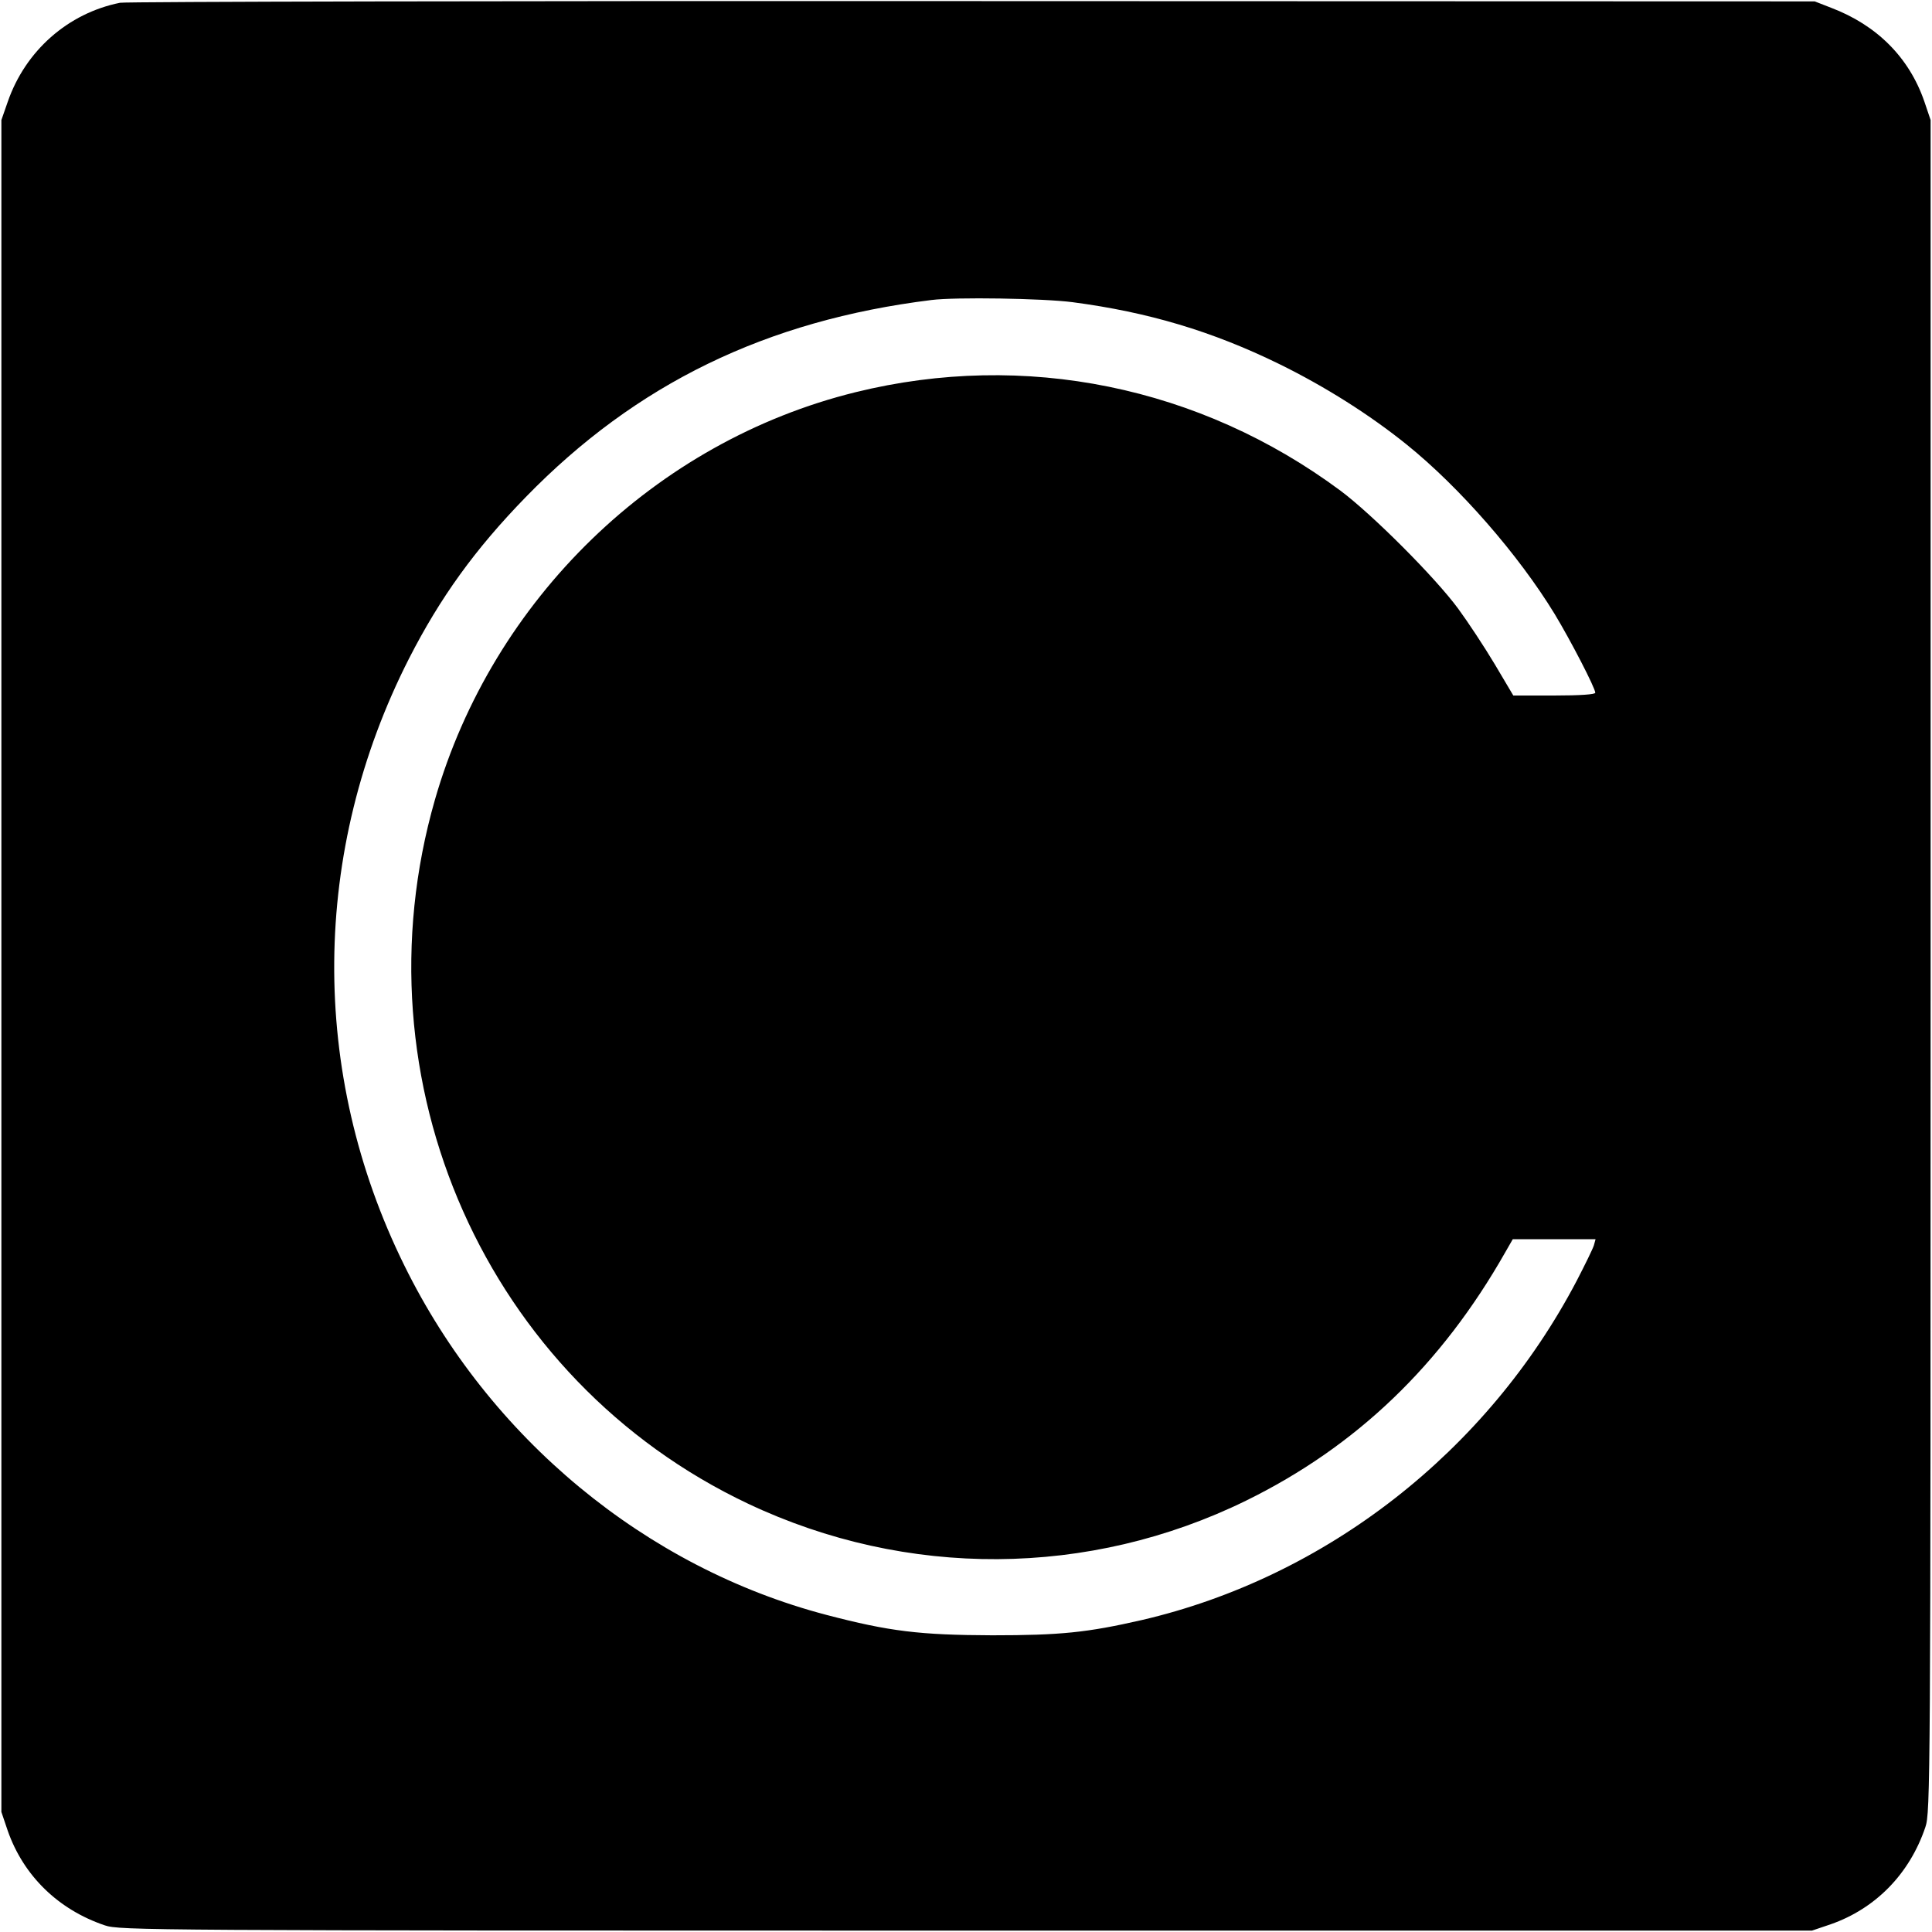
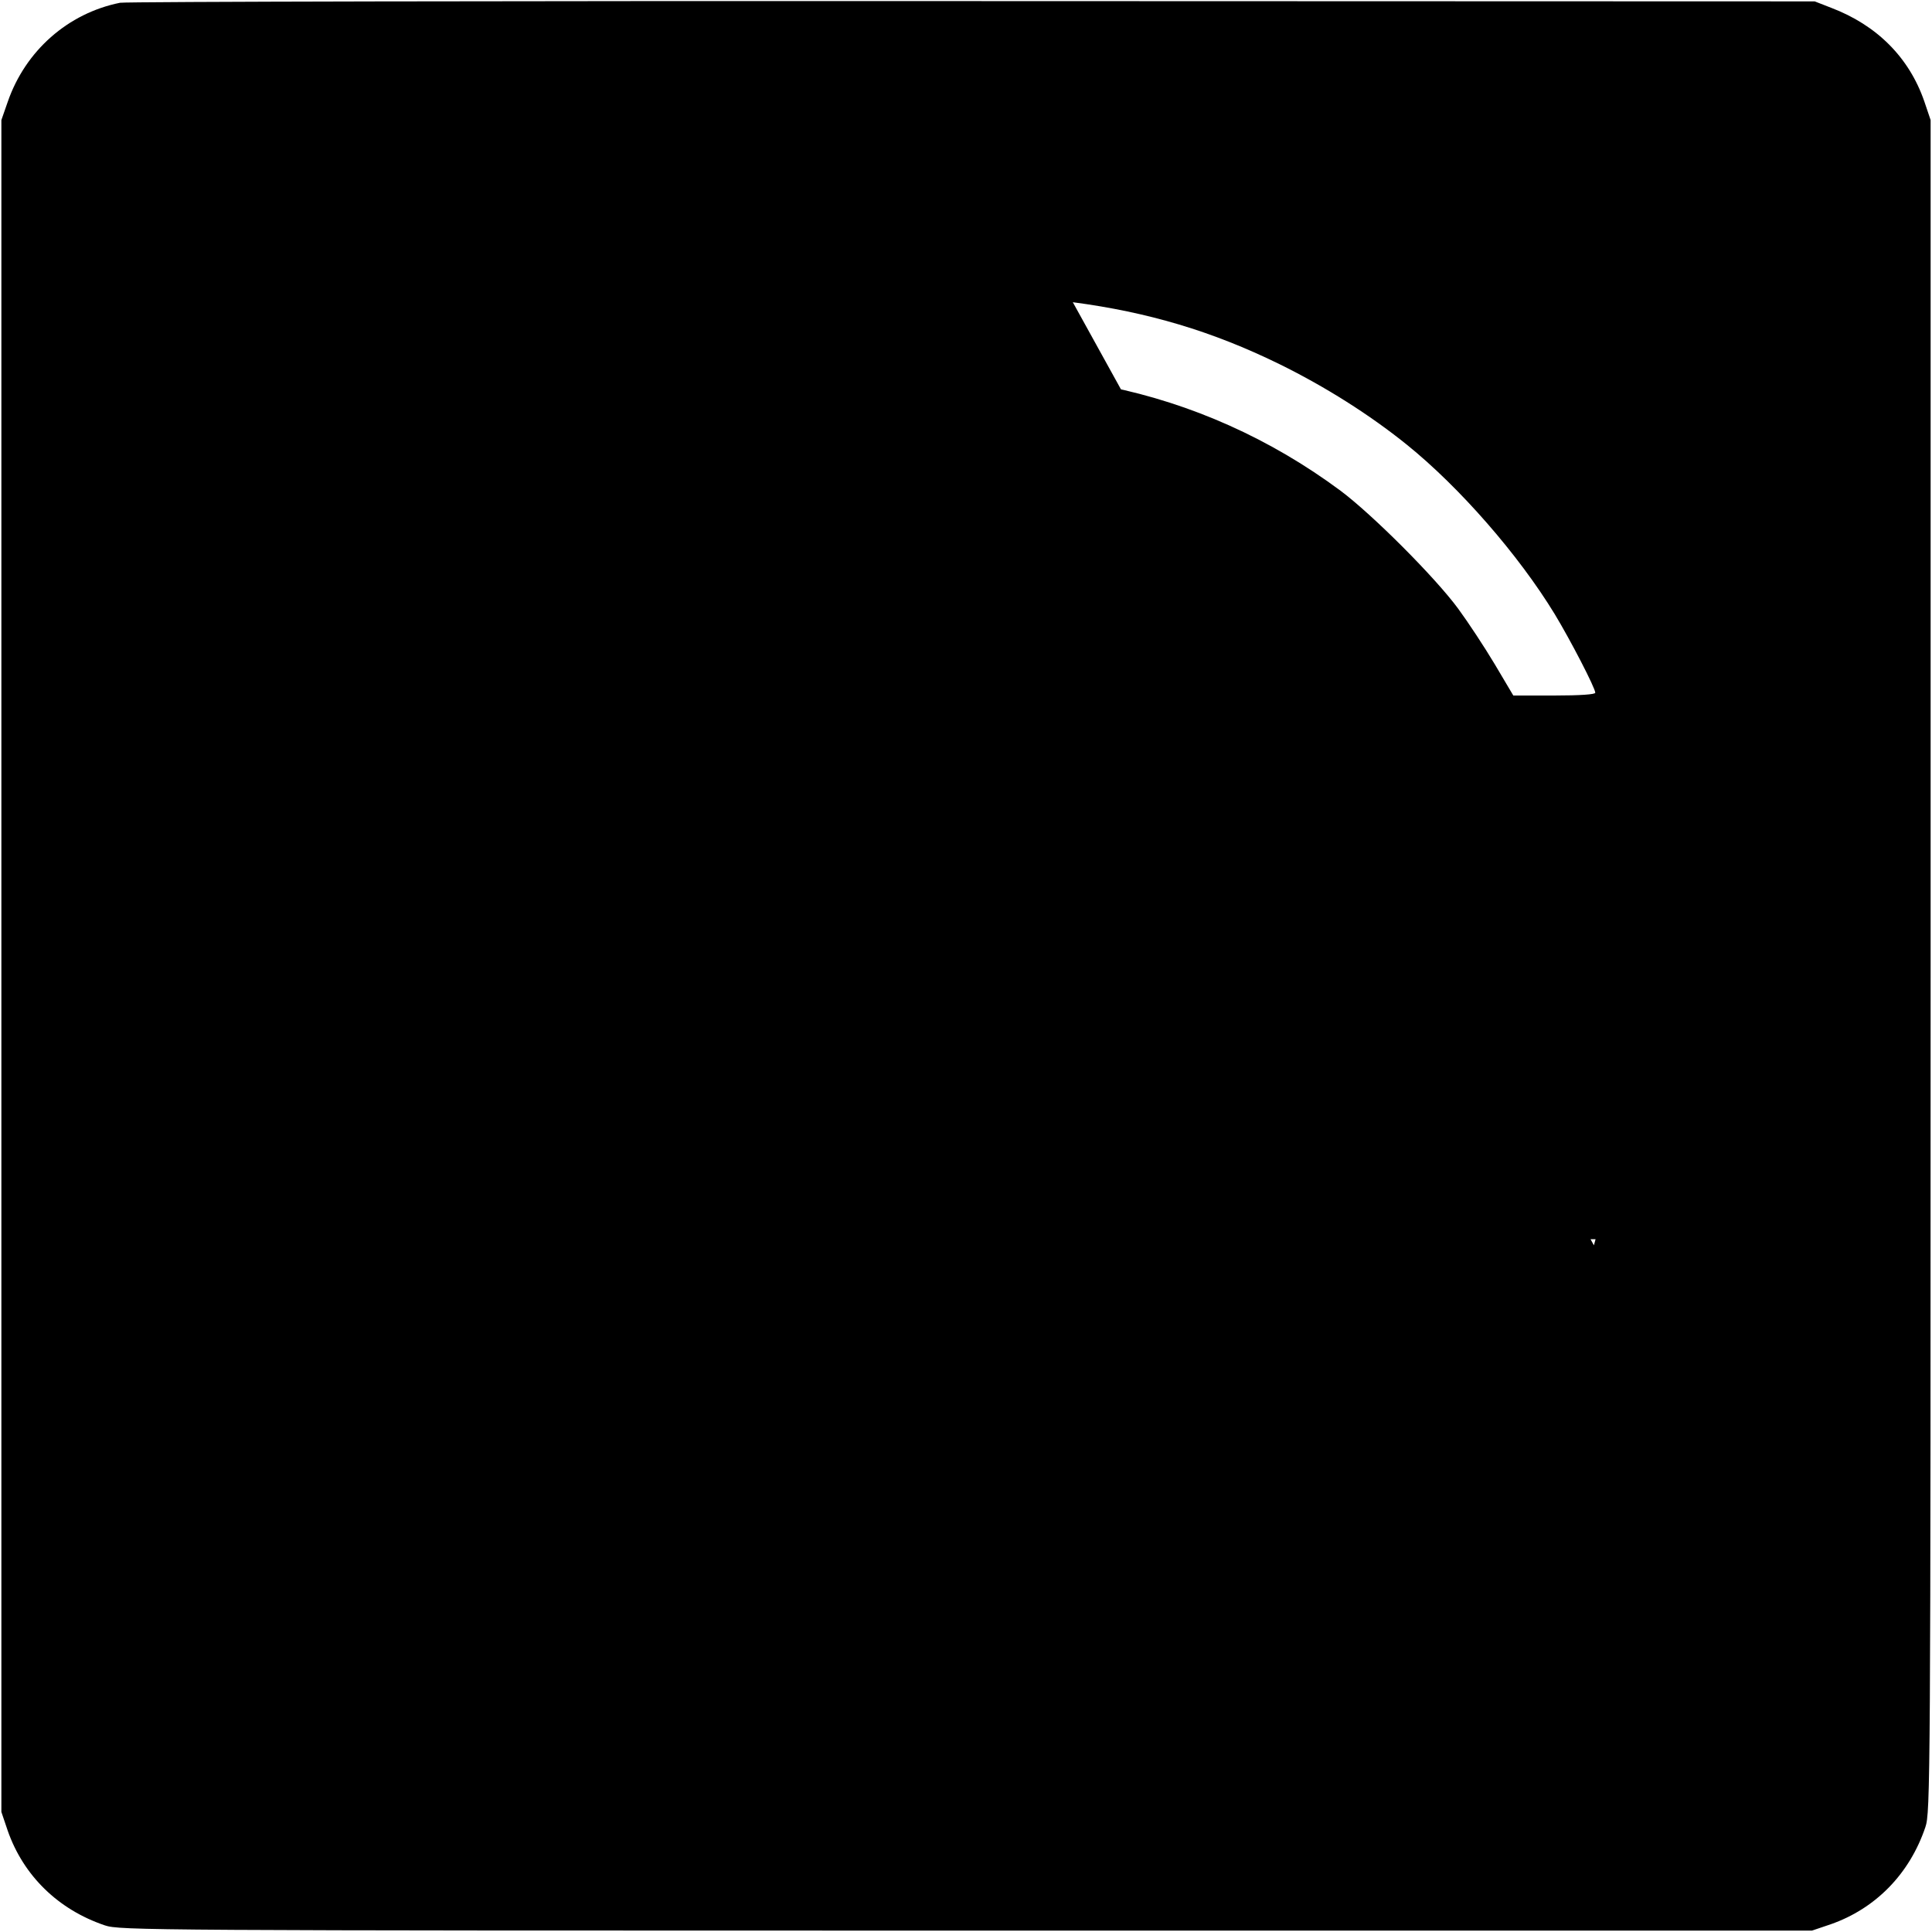
<svg xmlns="http://www.w3.org/2000/svg" version="1.0" width="700pt" height="700pt" viewBox="0 0 700 700" preserveAspectRatio="xMidYMid meet">
  <g transform="translate(0,700) scale(0.1,-0.1)" fill="#000000" stroke="none">
-     <path d="M435 6990 c-189 -38 -343 -174 -407 -359 l-23 -66 0 -3065 0 -3065 23 -68 c57 -163 183 -286 352 -343 53 -18 152 -19 3120 -19 l3065 0 68 23 c163 57 286 183 343 352 18 53 19 152 19 3120 l0 3065 -23 68 c-55 159 -172 276 -338 339 l-59 23 -3050 1 c-1677 1 -3068 -2 -3090 -6z m3452 -1085 c273 -36 505 -105 748 -224 167 -82 328 -184 462 -292 191 -154 405 -399 536 -614 58 -96 147 -268 147 -285 0 -6 -54 -10 -149 -10 l-148 0 -67 113 c-37 62 -97 153 -133 202 -84 114 -311 341 -426 427 -509 378 -1145 508 -1757 357 -726 -179 -1315 -750 -1524 -1476 -294 -1022 187 -2103 1134 -2551 575 -272 1236 -268 1805 11 399 196 707 491 939 900 l27 47 150 0 150 0 -6 -22 c-4 -13 -32 -70 -62 -128 -325 -620 -909 -1075 -1577 -1230 -197 -45 -293 -55 -541 -55 -263 1 -372 14 -601 74 -655 172 -1221 640 -1529 1266 -345 699 -338 1501 17 2199 113 221 239 396 423 585 399 410 871 640 1470 714 86 11 405 6 512 -8z" />
+     <path d="M435 6990 c-189 -38 -343 -174 -407 -359 l-23 -66 0 -3065 0 -3065 23 -68 c57 -163 183 -286 352 -343 53 -18 152 -19 3120 -19 l3065 0 68 23 c163 57 286 183 343 352 18 53 19 152 19 3120 l0 3065 -23 68 c-55 159 -172 276 -338 339 l-59 23 -3050 1 c-1677 1 -3068 -2 -3090 -6z m3452 -1085 c273 -36 505 -105 748 -224 167 -82 328 -184 462 -292 191 -154 405 -399 536 -614 58 -96 147 -268 147 -285 0 -6 -54 -10 -149 -10 l-148 0 -67 113 c-37 62 -97 153 -133 202 -84 114 -311 341 -426 427 -509 378 -1145 508 -1757 357 -726 -179 -1315 -750 -1524 -1476 -294 -1022 187 -2103 1134 -2551 575 -272 1236 -268 1805 11 399 196 707 491 939 900 l27 47 150 0 150 0 -6 -22 z" />
  </g>
</svg>